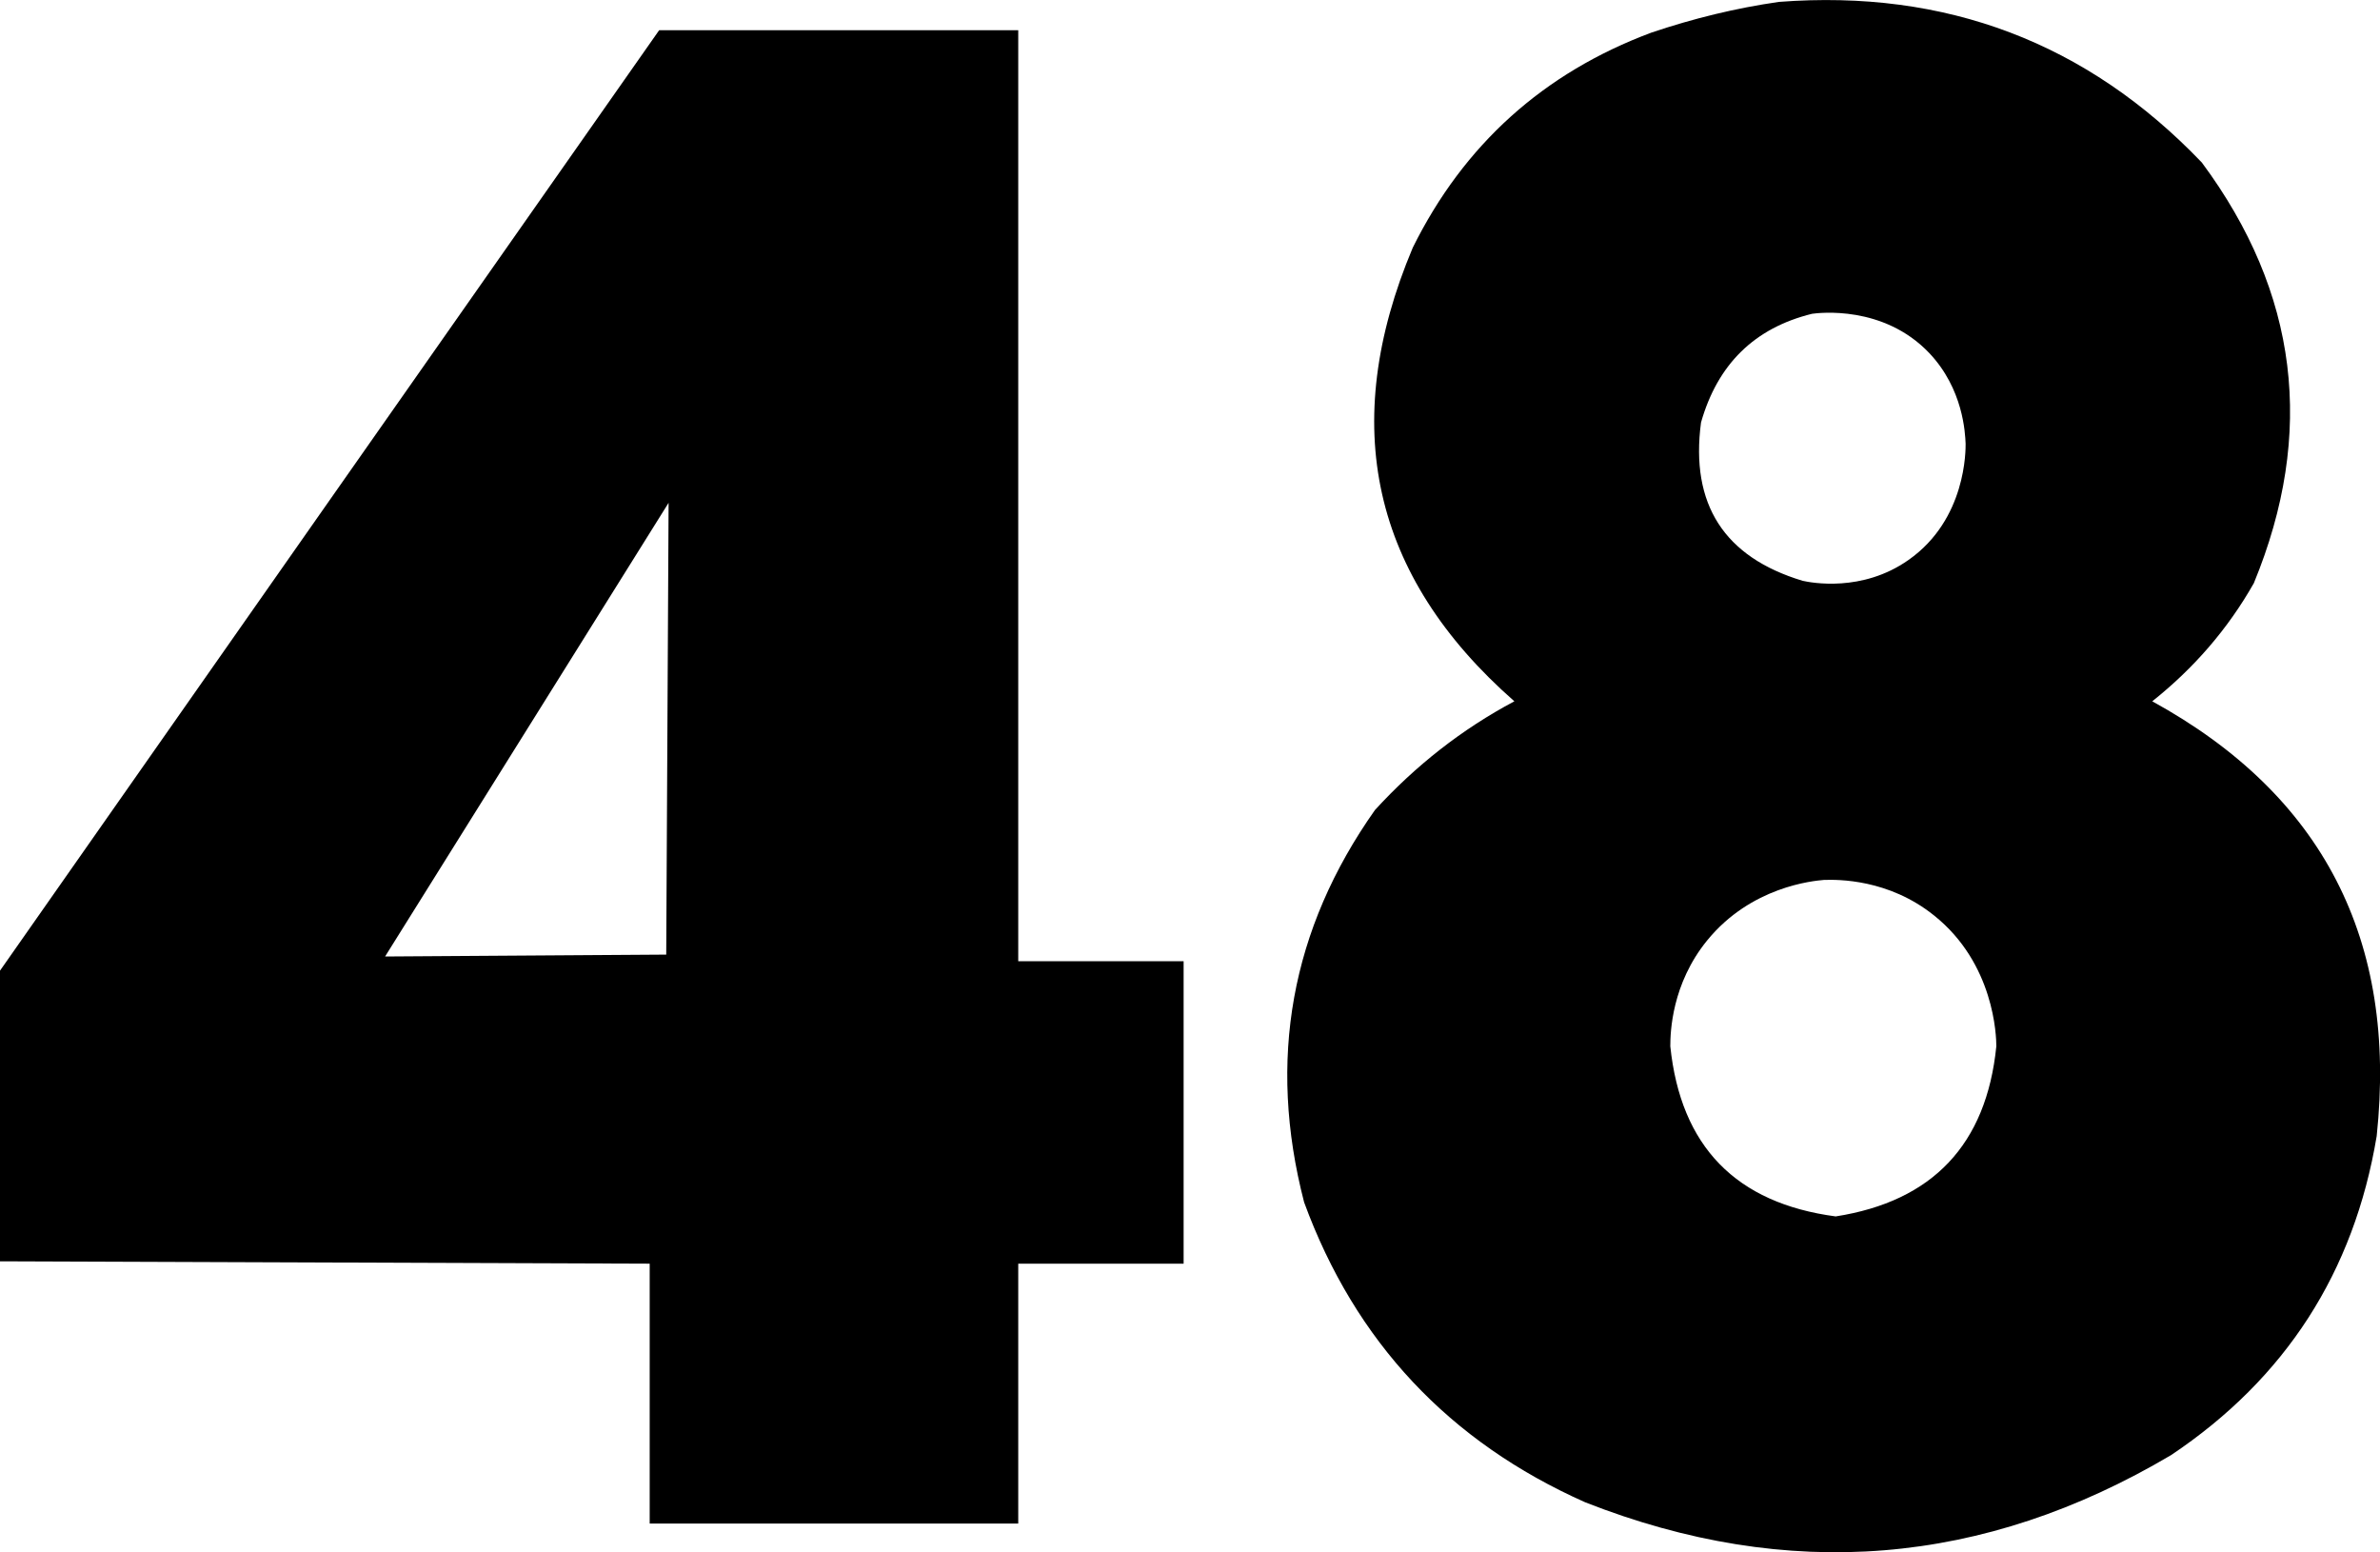
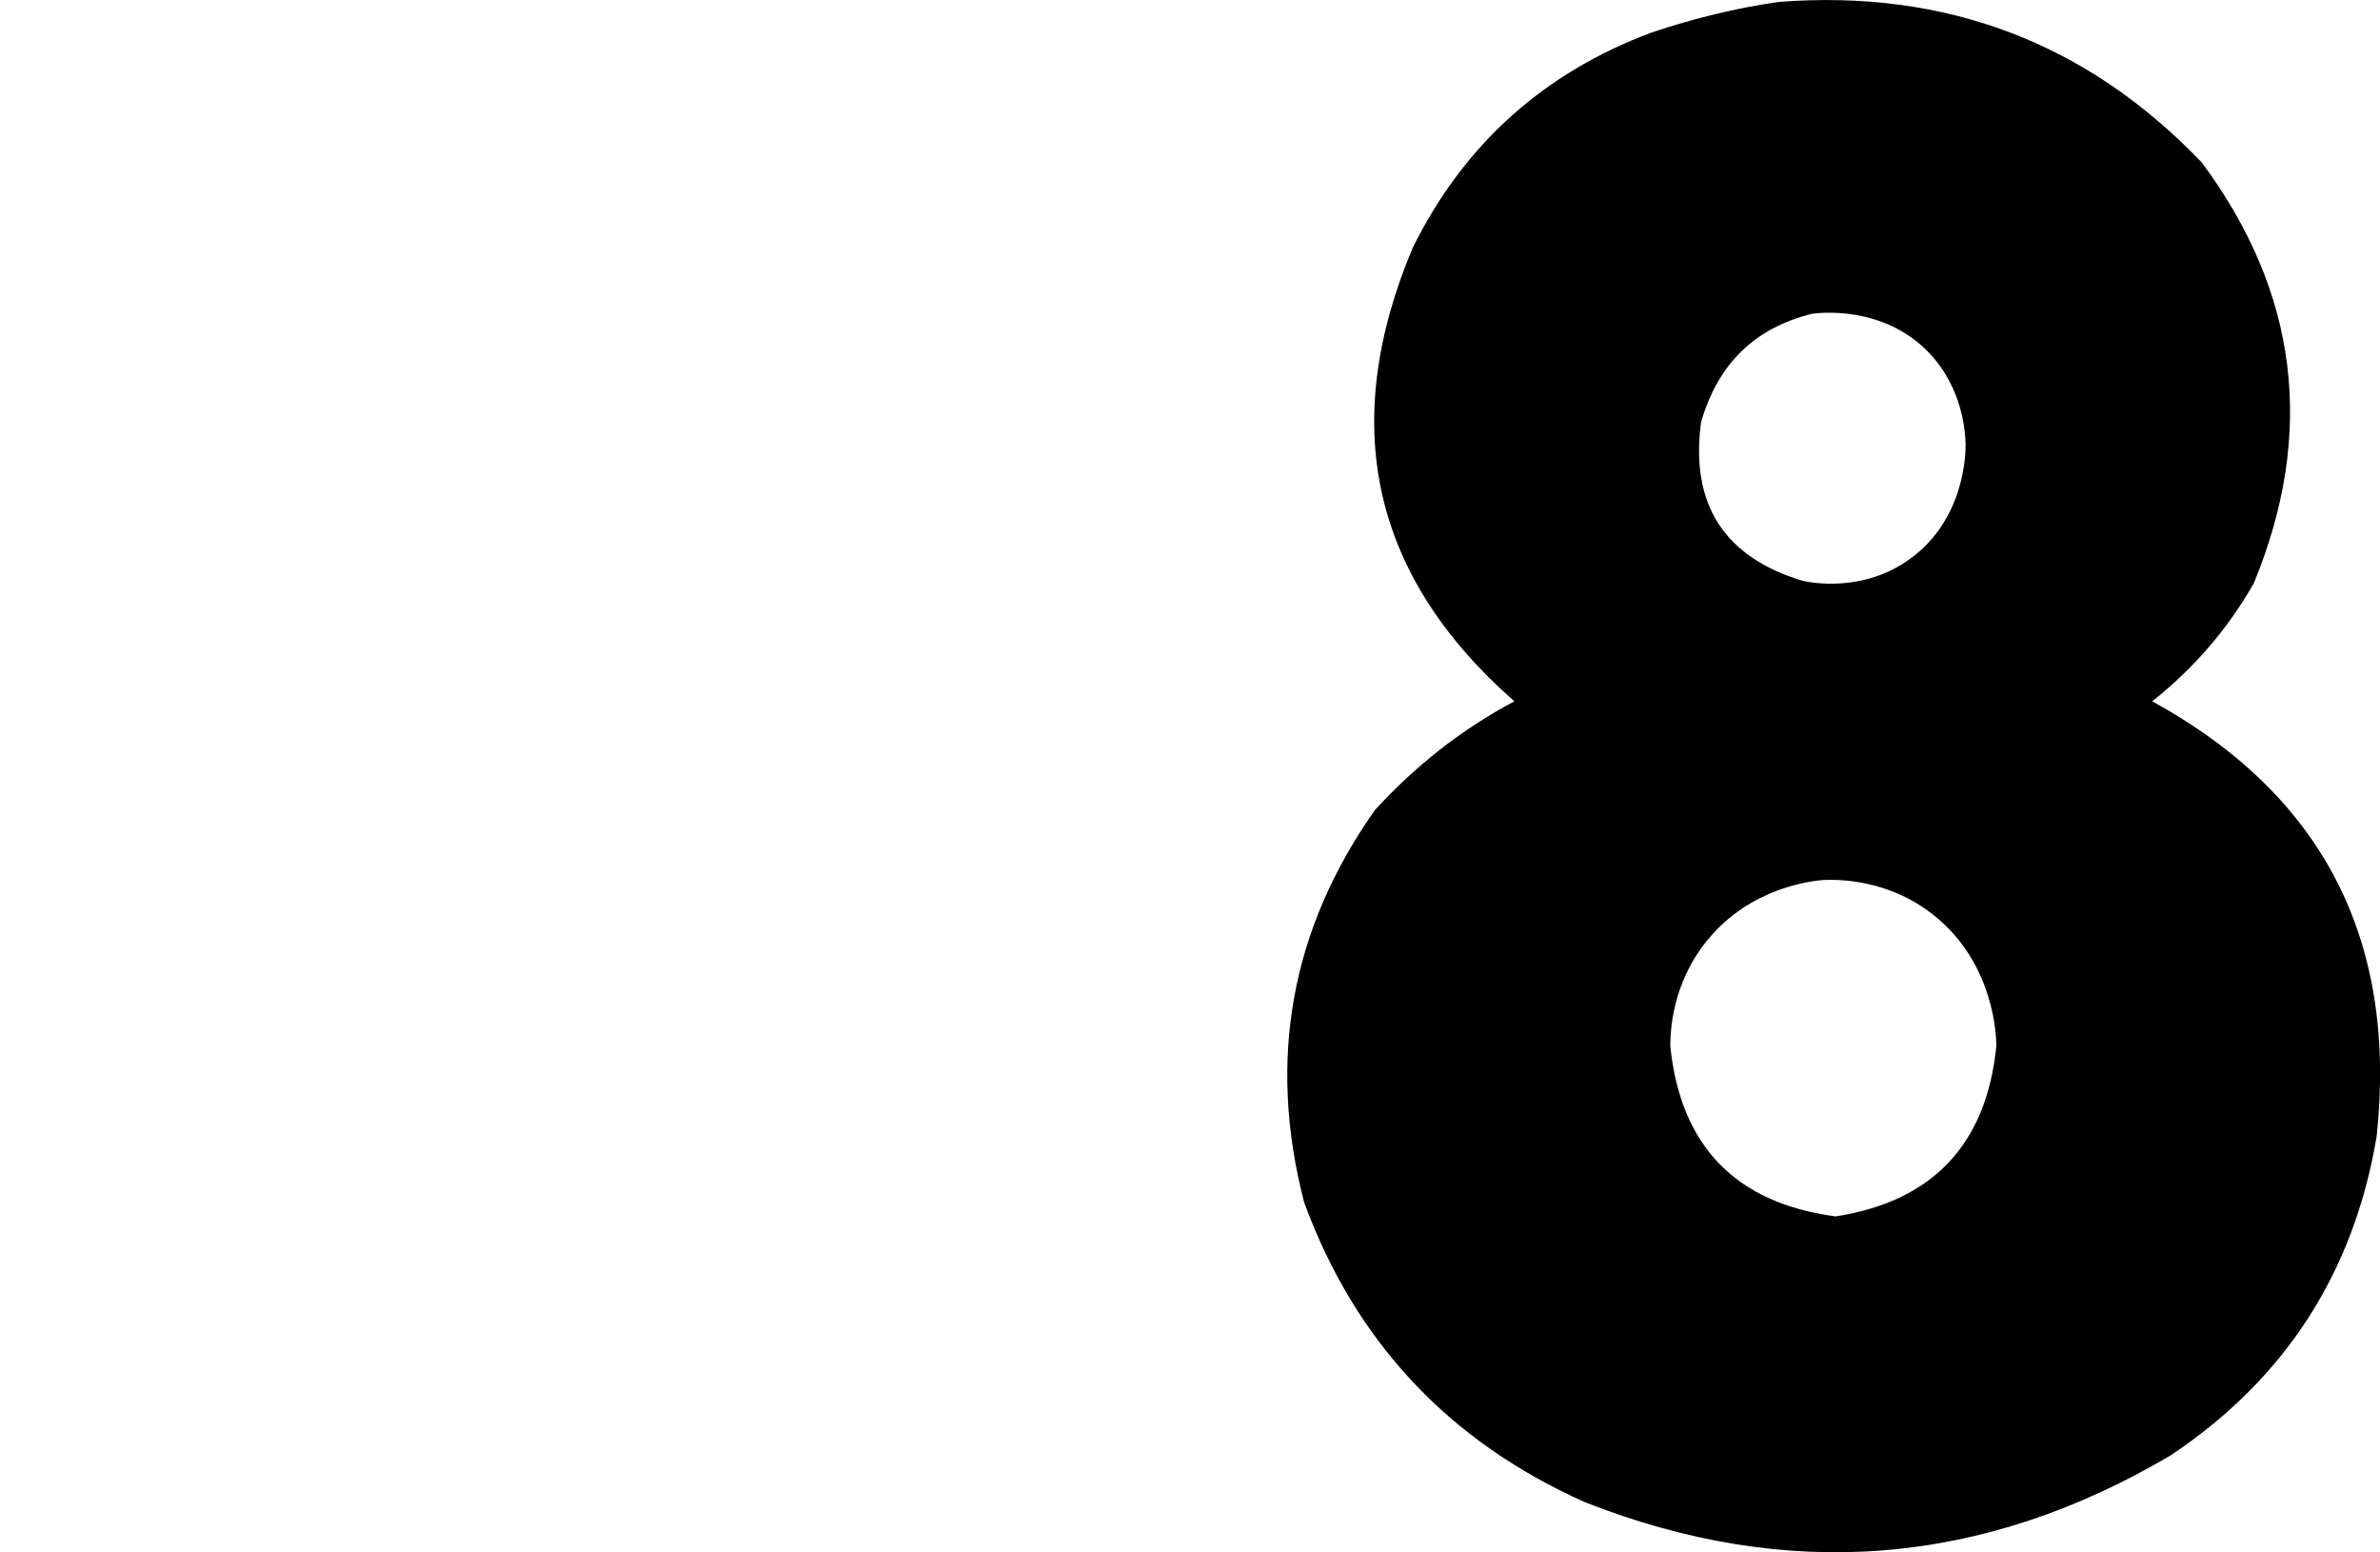
<svg xmlns="http://www.w3.org/2000/svg" version="1.1" id="Layer_1" x="0px" y="0px" viewBox="0 0 503.7 328.5" style="enable-background:new 0 0 503.7 328.5;" xml:space="preserve">
  <style type="text/css">
	.st0{opacity:0.997;fill-rule:evenodd;clip-rule:evenodd;enable-background:new    ;}
</style>
  <g>
    <path class="st0" d="M376.5,0.4c35.3-2.7,65.2,8.6,89.5,34c20.4,27.5,24.1,57.2,11,89c-5.5,9.7-12.7,18-21.5,25   c36.1,19.8,51.9,50.5,47.5,92c-4.8,28.8-19.3,51.3-43.5,67.5c-39.7,23.5-81,26.9-124,10c-28.8-12.8-48.7-34-59.5-63.5   c-7.8-30.1-2.8-57.8,15-83c8.6-9.4,18.4-17.1,29.5-23c-30.2-26.5-37.3-58.5-21.5-96c10.8-21.8,27.7-37,50.5-45.5   C358.4,3.9,367.4,1.7,376.5,0.4z M383.5,66.4c1.4-0.2,15.1-1.9,24.8,8.3c7.2,7.6,7.6,16.9,7.7,19.2c0,1.2,0.2,16-12.1,24.6   c-9.8,6.9-20.6,4.8-22.4,4.4c-16.6-5-23.8-16.2-21.5-33.5C363.5,77.1,371.3,69.4,383.5,66.4z M386,186.2c3-0.1,13.7-0.2,23.3,7.5   c12.8,10.2,13.2,25.6,13.2,27.7c-2.1,20.8-13.5,32.8-34,36c-21.1-2.8-32.8-14.8-35-36c0-3,0.3-13.2,7.8-22.4   C370.6,187.6,383.7,186.4,386,186.2z" />
  </g>
  <g>
-     <path class="st0" d="M139.5,6.4c25.3,0,50.7,0,76,0c0,65.7,0,131.3,0,197c11.7,0,23.3,0,35,0c0,21.3,0,42.7,0,64   c-11.7,0-23.3,0-35,0c0,18.3,0,36.7,0,55c-26,0-52,0-78,0c0-18.3,0-36.7,0-55c-45.8-0.2-91.7-0.3-137.5-0.5c0-20.5,0-41,0-61.5   C46.5,139,93,72.7,139.5,6.4z M141.5,106.4c-0.2,31.9-0.3,63.7-0.5,95.6c-19.8,0.1-39.7,0.3-59.5,0.4   C101.5,170.4,121.5,138.4,141.5,106.4z" />
-   </g>
+     </g>
  <g>
</g>
  <g>
</g>
  <g>
</g>
  <g>
</g>
  <g>
</g>
  <g>
</g>
</svg>